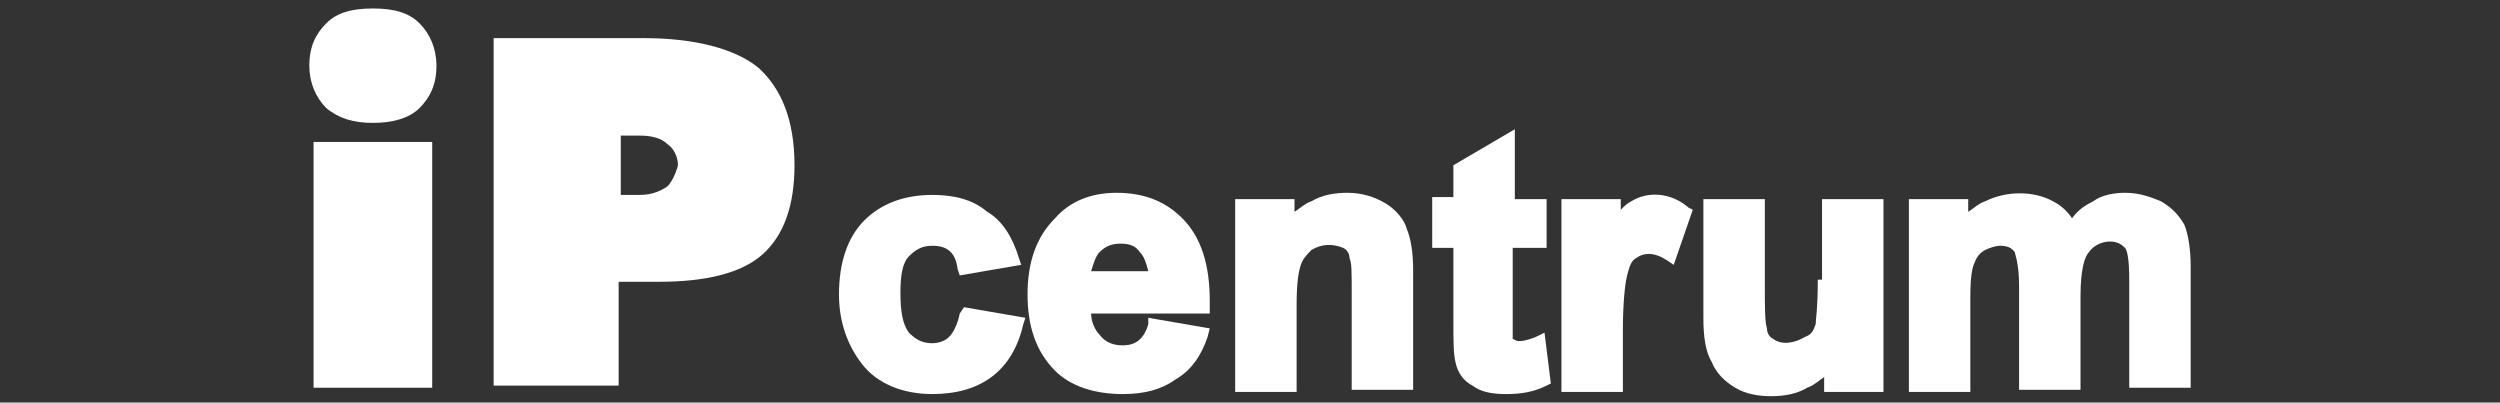
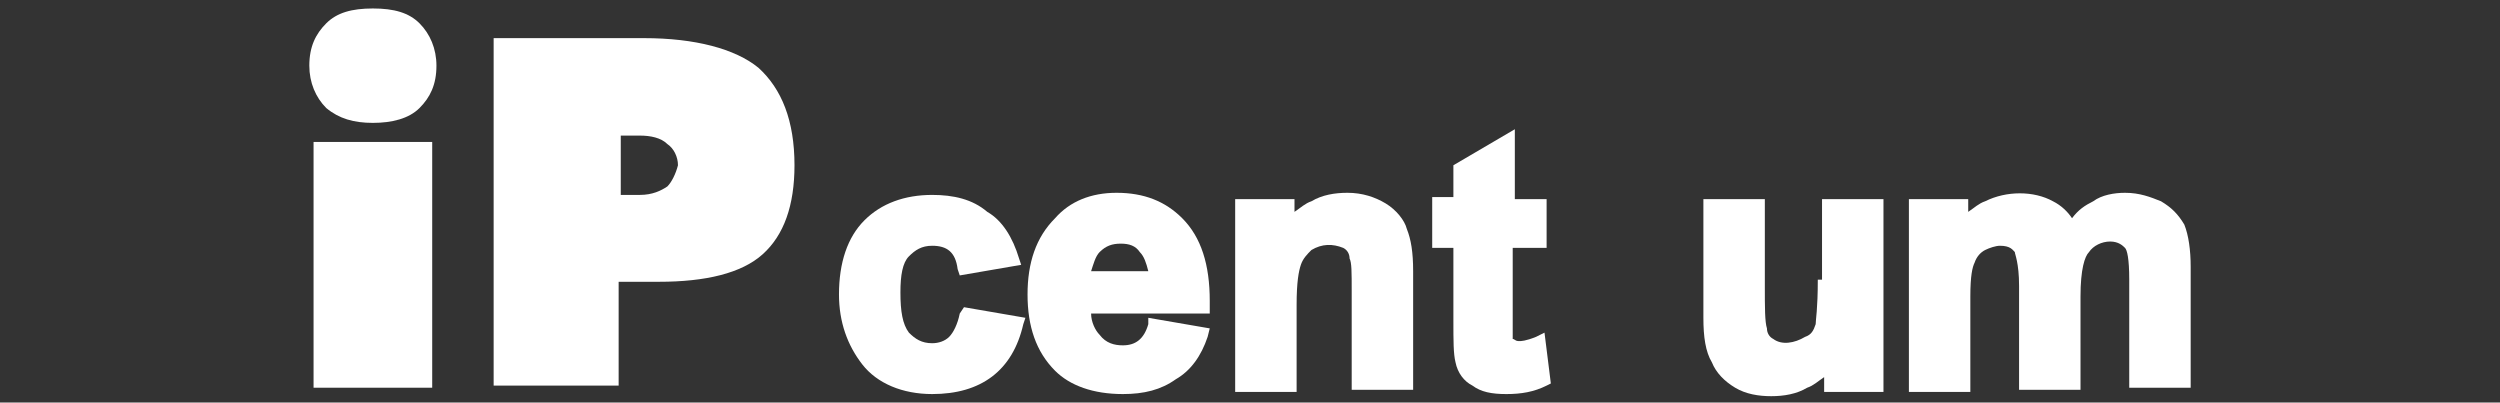
<svg xmlns="http://www.w3.org/2000/svg" width="118px" height="19px" viewBox="0 0 118 19" version="1.1">
  <rect x="0" y="0" width="118" height="19" fill="#333333" stroke="none" />
  <style type="text/css">
	.st0{fill:#FFFFFF;}
</style>
  <title>iP developmpent</title>
  <desc>Created with Sketch.</desc>
  <g>
    <path class="st0" d="M17.6,0.4c-1,0-1.7,0.2-2.2,0.7c-0.5,0.5-0.8,1.1-0.8,2c0,0.8,0.3,1.5,0.8,2c0.6,0.5,1.3,0.7,2.2,0.7   c0.9,0,1.7-0.2,2.2-0.7c0.5-0.5,0.8-1.1,0.8-2c0-0.8-0.3-1.5-0.8-2C19.3,0.6,18.6,0.4,17.6,0.4z" />
    <rect x="14.8" y="6.7" class="st0" width="5.6" height="11.6" />
    <path class="st0" d="M30.4,1.8h-7.1v16.4h5.9v-4.9h1.9c2.2,0,3.9-0.4,4.9-1.3c1-0.9,1.5-2.3,1.5-4.2c0-2.1-0.6-3.6-1.7-4.6   C34.7,2.3,32.8,1.8,30.4,1.8z M31.5,8.8c-0.3,0.2-0.7,0.4-1.3,0.4h-0.9V6.4h0.9c0.5,0,1,0.1,1.3,0.4c0.3,0.2,0.5,0.6,0.5,1   C31.9,8.2,31.7,8.6,31.5,8.8z" />
-     <path class="st0" d="M77,9.5c-0.2,0.1-0.3,0.2-0.5,0.4V9.4h-2.8v9.1h2.9v-2.9c0-1.3,0.1-2.2,0.2-2.6c0.1-0.4,0.2-0.7,0.4-0.8   c0.4-0.3,0.9-0.3,1.5,0.1l0.3,0.2l0.9-2.6l-0.2-0.1C78.9,9.1,77.8,9,77,9.5z" />
    <path class="st0" d="M85.8,13.2c0,1.4-0.1,1.9-0.1,2.1c-0.1,0.3-0.2,0.5-0.5,0.6c-0.5,0.3-1.1,0.4-1.5,0.1   c-0.2-0.1-0.3-0.3-0.3-0.5c-0.1-0.3-0.1-1-0.1-2V9.4h-2.9V15c0,0.9,0.1,1.6,0.4,2.1c0.2,0.5,0.6,0.9,1.1,1.2   c0.5,0.3,1.1,0.4,1.7,0.4c0.6,0,1.2-0.1,1.7-0.4c0.3-0.1,0.5-0.3,0.8-0.5v0.7h2.8V9.4h-2.9V13.2z" />
    <path class="st0" d="M103.1,10.6c-0.3-0.5-0.6-0.8-1.1-1.1c-0.5-0.2-1-0.4-1.7-0.4c-0.5,0-1.1,0.1-1.5,0.4c-0.4,0.2-0.7,0.4-1,0.8   c-0.2-0.3-0.5-0.6-0.9-0.8C96,9,94.7,9,93.7,9.5c-0.3,0.1-0.5,0.3-0.8,0.5V9.4h-2.8v9.1h2.9V14c0-1,0.1-1.4,0.2-1.6   c0.1-0.3,0.3-0.5,0.5-0.6c0.2-0.1,0.5-0.2,0.7-0.2c0.5,0,0.6,0.2,0.7,0.3c0,0.1,0.2,0.5,0.2,1.6v4.9h2.9V14c0-1.3,0.2-1.9,0.4-2.1   c0.2-0.3,0.6-0.5,1-0.5c0.4,0,0.6,0.2,0.7,0.3c0.1,0.1,0.2,0.5,0.2,1.5v5.1h2.9v-5.7C103.4,11.8,103.3,11.1,103.1,10.6z" />
    <path class="st0" d="M65.4,9.6c-0.5-0.3-1.1-0.5-1.8-0.5c-0.6,0-1.2,0.1-1.7,0.4c-0.3,0.1-0.5,0.3-0.8,0.5V9.4h-2.8v9.1h2.9v-4.1   c0-1.1,0.1-1.6,0.2-1.9c0.1-0.3,0.3-0.5,0.5-0.7c0.5-0.3,1-0.3,1.5-0.1c0.2,0.1,0.3,0.3,0.3,0.5c0.1,0.2,0.1,0.6,0.1,1.6v4.6h2.9   v-5.6c0-0.9-0.1-1.5-0.3-2C66.3,10.4,65.9,9.9,65.4,9.6z" />
    <path class="st0" d="M72.5,15.9c-0.5,0.2-0.7,0.2-0.8,0.2c-0.2,0-0.2-0.1-0.3-0.1c0,0,0-0.2,0-1.2v-3.1H73V9.4h-1.5V6.1l-2.9,1.7   v1.5h-1v2.4h1v3.4c0,1,0,1.6,0.1,2c0.1,0.5,0.4,0.9,0.8,1.1c0.4,0.3,0.9,0.4,1.6,0.4c0.7,0,1.3-0.1,1.9-0.4l0.2-0.1l-0.3-2.4   L72.5,15.9z" />
    <path class="st0" d="M54.2,15.3c-0.2,0.7-0.6,1-1.2,1c-0.4,0-0.8-0.1-1.1-0.5c-0.2-0.2-0.4-0.6-0.4-1h5.6l0-0.6   c0-1.7-0.4-3-1.3-3.9c-0.8-0.8-1.8-1.2-3.1-1.2c-1.2,0-2.2,0.4-2.9,1.2c-0.9,0.9-1.3,2.1-1.3,3.6c0,1.5,0.4,2.7,1.3,3.6   c0.7,0.7,1.8,1.1,3.2,1.1c1,0,1.8-0.2,2.5-0.7c0.7-0.4,1.2-1.1,1.5-2l0.1-0.4l-2.9-0.5L54.2,15.3z M51.9,11.9   c0.3-0.3,0.6-0.4,1-0.4c0.4,0,0.7,0.1,0.9,0.4c0.2,0.2,0.3,0.5,0.4,0.9h-2.7C51.6,12.5,51.7,12.1,51.9,11.9z" />
    <path class="st0" d="M45.3,14.8c-0.1,0.5-0.3,0.9-0.5,1.1c-0.2,0.2-0.5,0.3-0.8,0.3c-0.5,0-0.8-0.2-1.1-0.5c-0.3-0.4-0.4-1-0.4-1.9   c0-0.8,0.1-1.4,0.4-1.7c0.3-0.3,0.6-0.5,1.1-0.5c0.7,0,1.1,0.3,1.2,1.1l0.1,0.3l2.9-0.5l-0.1-0.3c-0.3-1-0.8-1.8-1.5-2.2   C45.9,9.4,45,9.2,44,9.2c-1.3,0-2.4,0.4-3.2,1.2c-0.8,0.8-1.2,2-1.2,3.5c0,1.3,0.4,2.4,1.1,3.3c0.7,0.9,1.9,1.4,3.3,1.4   c2.3,0,3.8-1.1,4.3-3.3l0.1-0.3l-2.9-0.5L45.3,14.8z" />
  </g>
</svg>